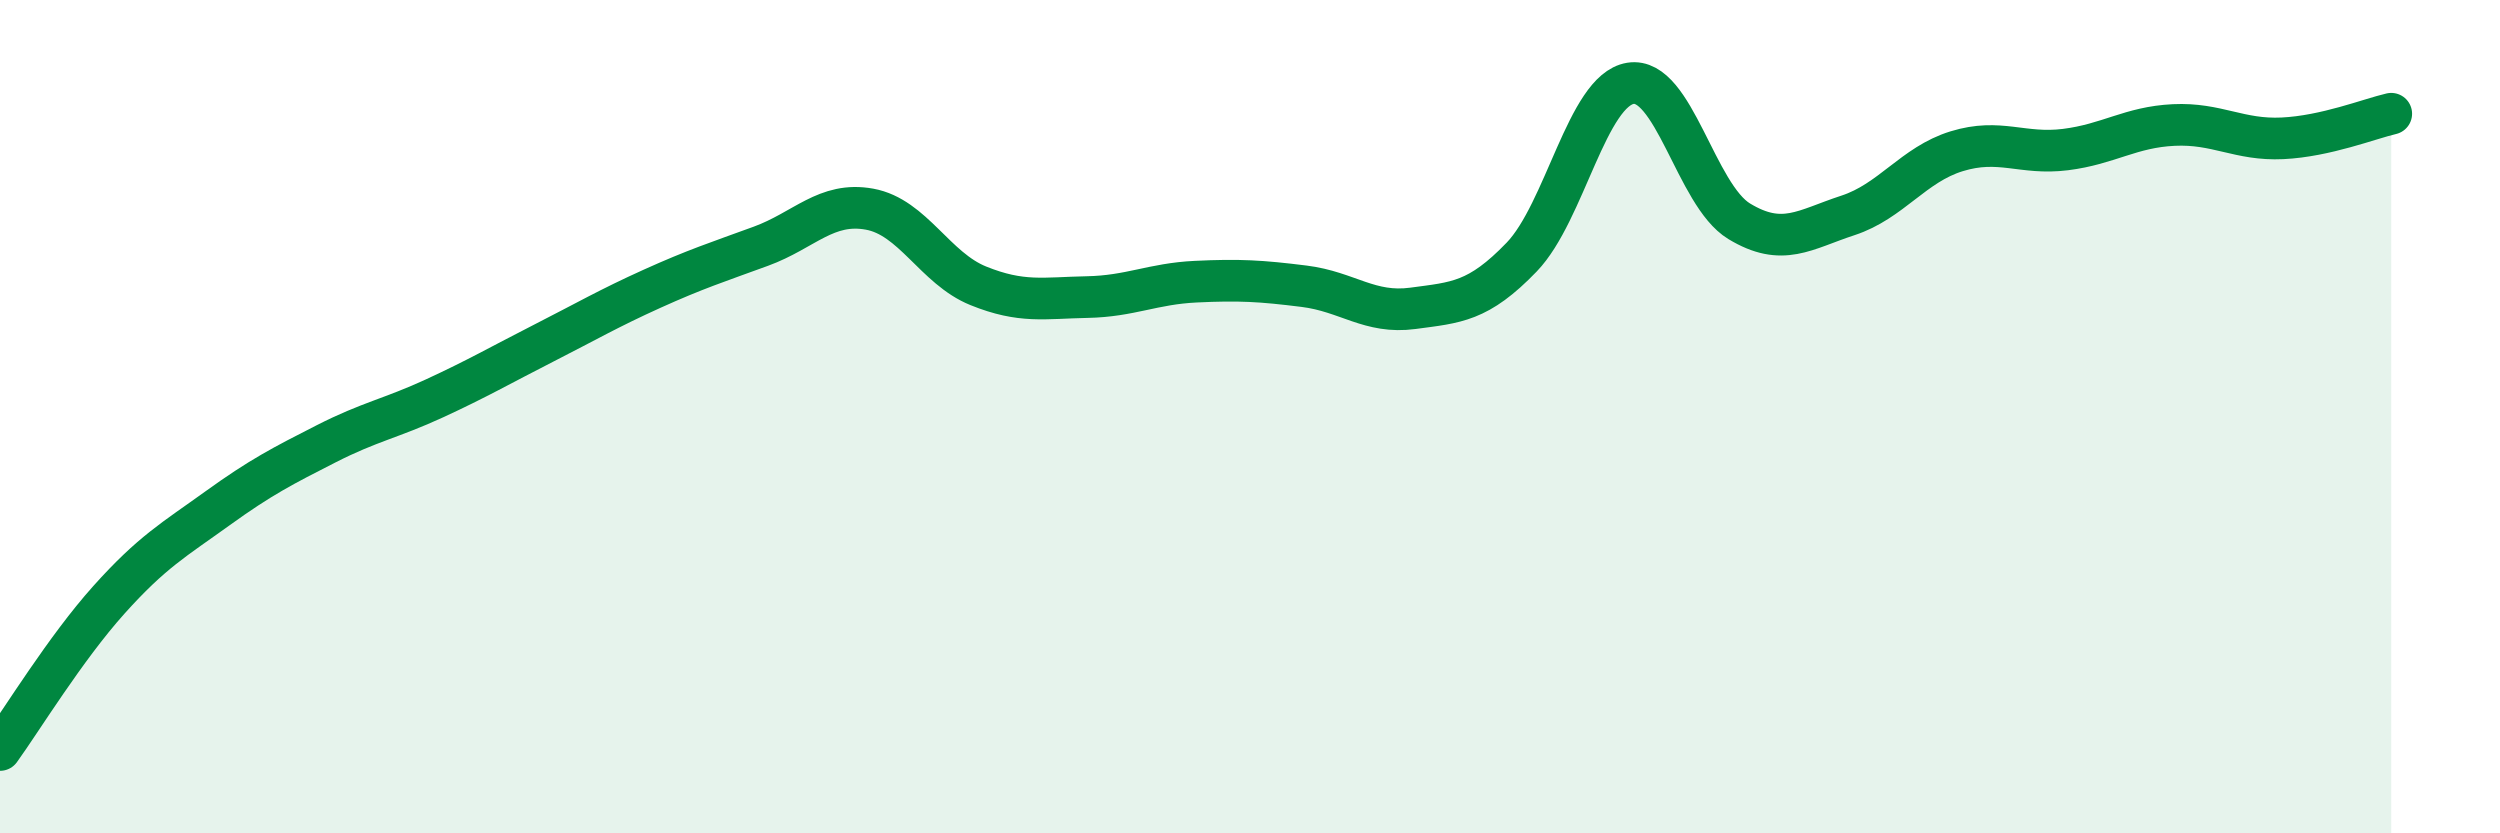
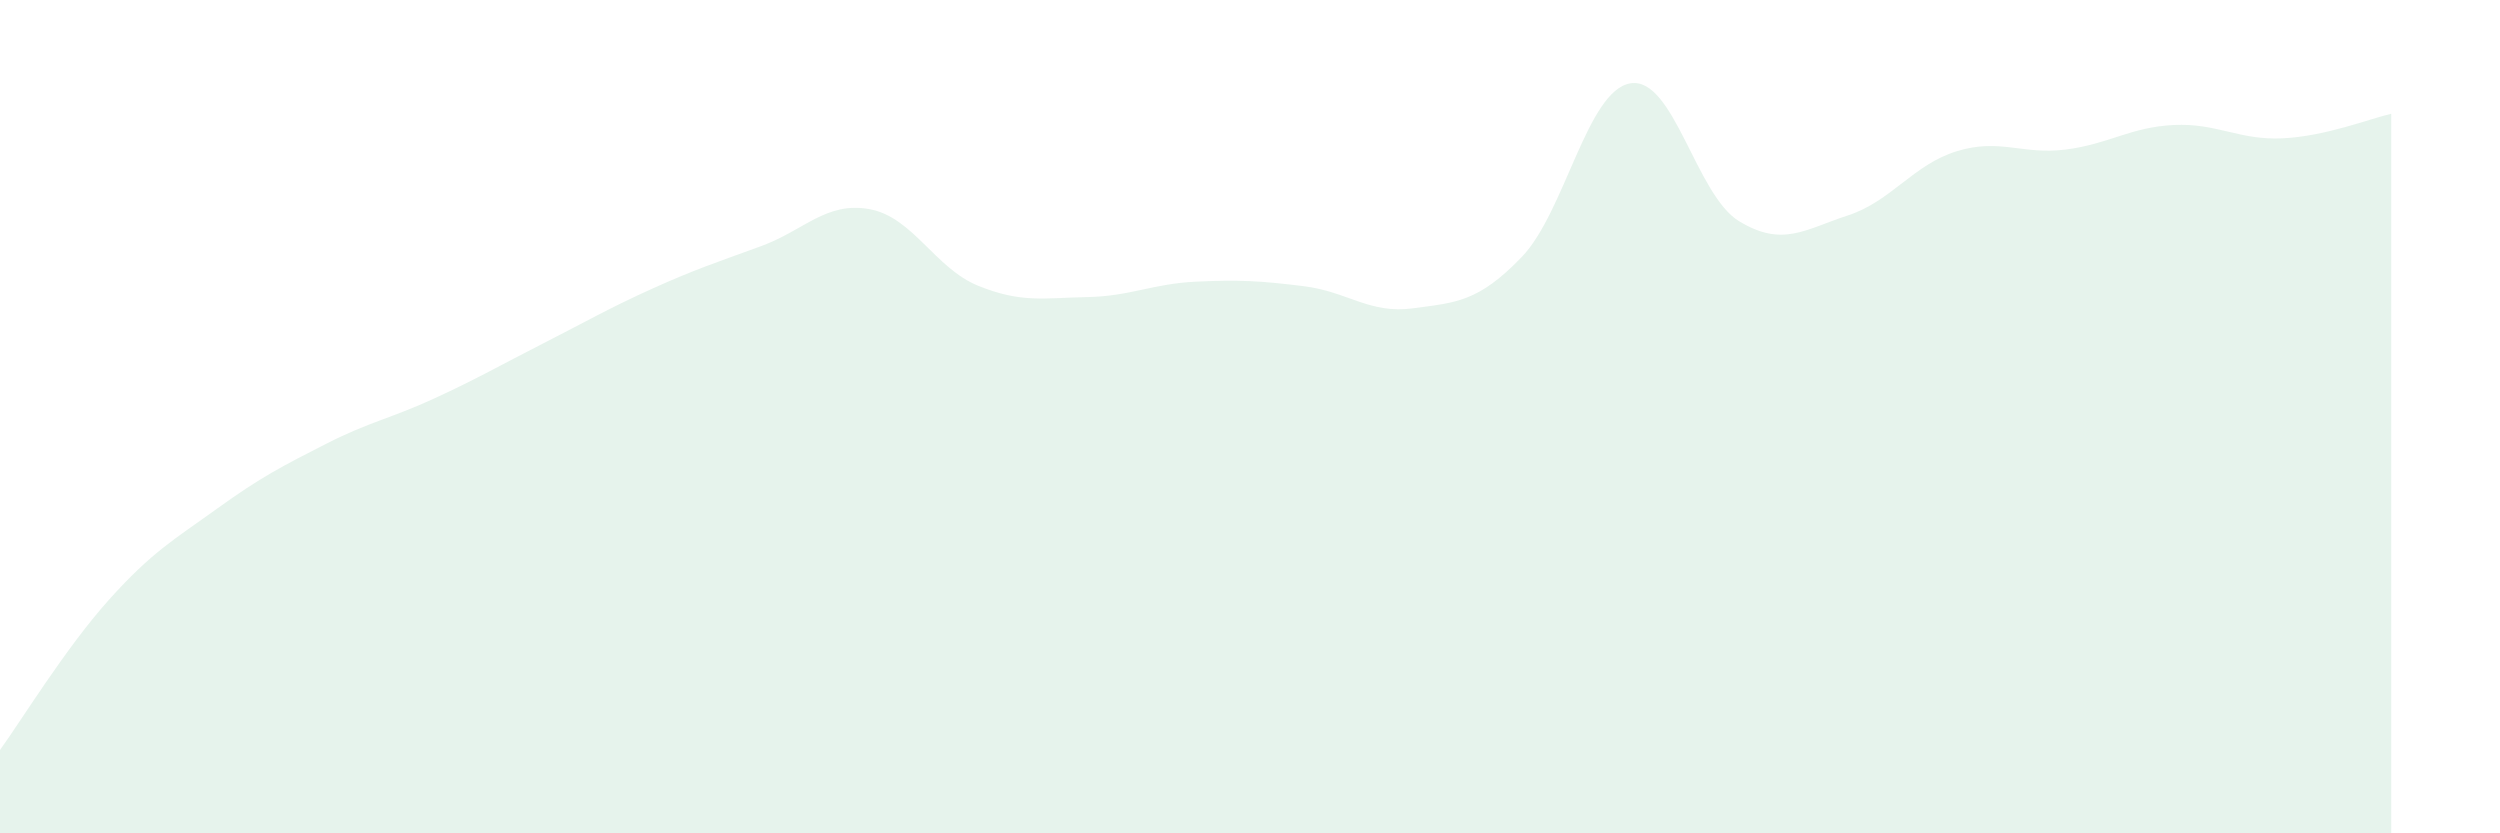
<svg xmlns="http://www.w3.org/2000/svg" width="60" height="20" viewBox="0 0 60 20">
  <path d="M 0,18 C 0.52,17.28 1.57,15.56 2.61,14.4 C 3.65,13.24 4.18,12.95 5.22,12.2 C 6.26,11.45 6.79,11.18 7.83,10.65 C 8.87,10.12 9.39,10.04 10.43,9.56 C 11.47,9.08 12,8.77 13.04,8.24 C 14.08,7.71 14.61,7.4 15.65,6.93 C 16.69,6.46 17.22,6.29 18.26,5.91 C 19.3,5.53 19.83,4.83 20.87,5.02 C 21.91,5.21 22.44,6.44 23.48,6.86 C 24.52,7.28 25.05,7.15 26.09,7.13 C 27.13,7.11 27.66,6.81 28.7,6.76 C 29.74,6.71 30.26,6.74 31.3,6.87 C 32.34,7 32.87,7.54 33.91,7.4 C 34.95,7.26 35.48,7.25 36.52,6.17 C 37.56,5.09 38.09,2.17 39.13,2 C 40.17,1.83 40.7,4.68 41.74,5.31 C 42.78,5.94 43.31,5.51 44.35,5.17 C 45.39,4.83 45.92,3.95 46.96,3.63 C 48,3.31 48.53,3.72 49.57,3.59 C 50.61,3.46 51.13,3.05 52.17,3 C 53.21,2.95 53.74,3.37 54.78,3.32 C 55.82,3.27 56.87,2.85 57.39,2.73L57.39 20L0 20Z" fill="#008740" opacity="0.1" stroke-linecap="round" stroke-linejoin="round" />
-   <path d="M 0,18 C 0.52,17.28 1.57,15.56 2.61,14.4 C 3.65,13.24 4.18,12.95 5.22,12.2 C 6.26,11.45 6.79,11.18 7.83,10.65 C 8.87,10.12 9.39,10.04 10.43,9.56 C 11.47,9.08 12,8.77 13.04,8.24 C 14.08,7.71 14.61,7.4 15.65,6.93 C 16.69,6.46 17.22,6.29 18.26,5.91 C 19.3,5.53 19.83,4.83 20.87,5.02 C 21.91,5.21 22.44,6.44 23.48,6.86 C 24.52,7.28 25.05,7.15 26.09,7.13 C 27.13,7.11 27.66,6.81 28.7,6.76 C 29.74,6.71 30.26,6.74 31.3,6.87 C 32.34,7 32.87,7.54 33.91,7.4 C 34.95,7.26 35.48,7.25 36.52,6.17 C 37.56,5.09 38.09,2.17 39.13,2 C 40.17,1.83 40.7,4.68 41.74,5.31 C 42.78,5.94 43.31,5.51 44.35,5.17 C 45.39,4.83 45.92,3.95 46.96,3.63 C 48,3.31 48.53,3.72 49.57,3.59 C 50.61,3.46 51.13,3.05 52.17,3 C 53.21,2.95 53.74,3.37 54.78,3.32 C 55.82,3.27 56.87,2.85 57.39,2.73" stroke="#008740" stroke-width="1" fill="none" stroke-linecap="round" stroke-linejoin="round" />
</svg>